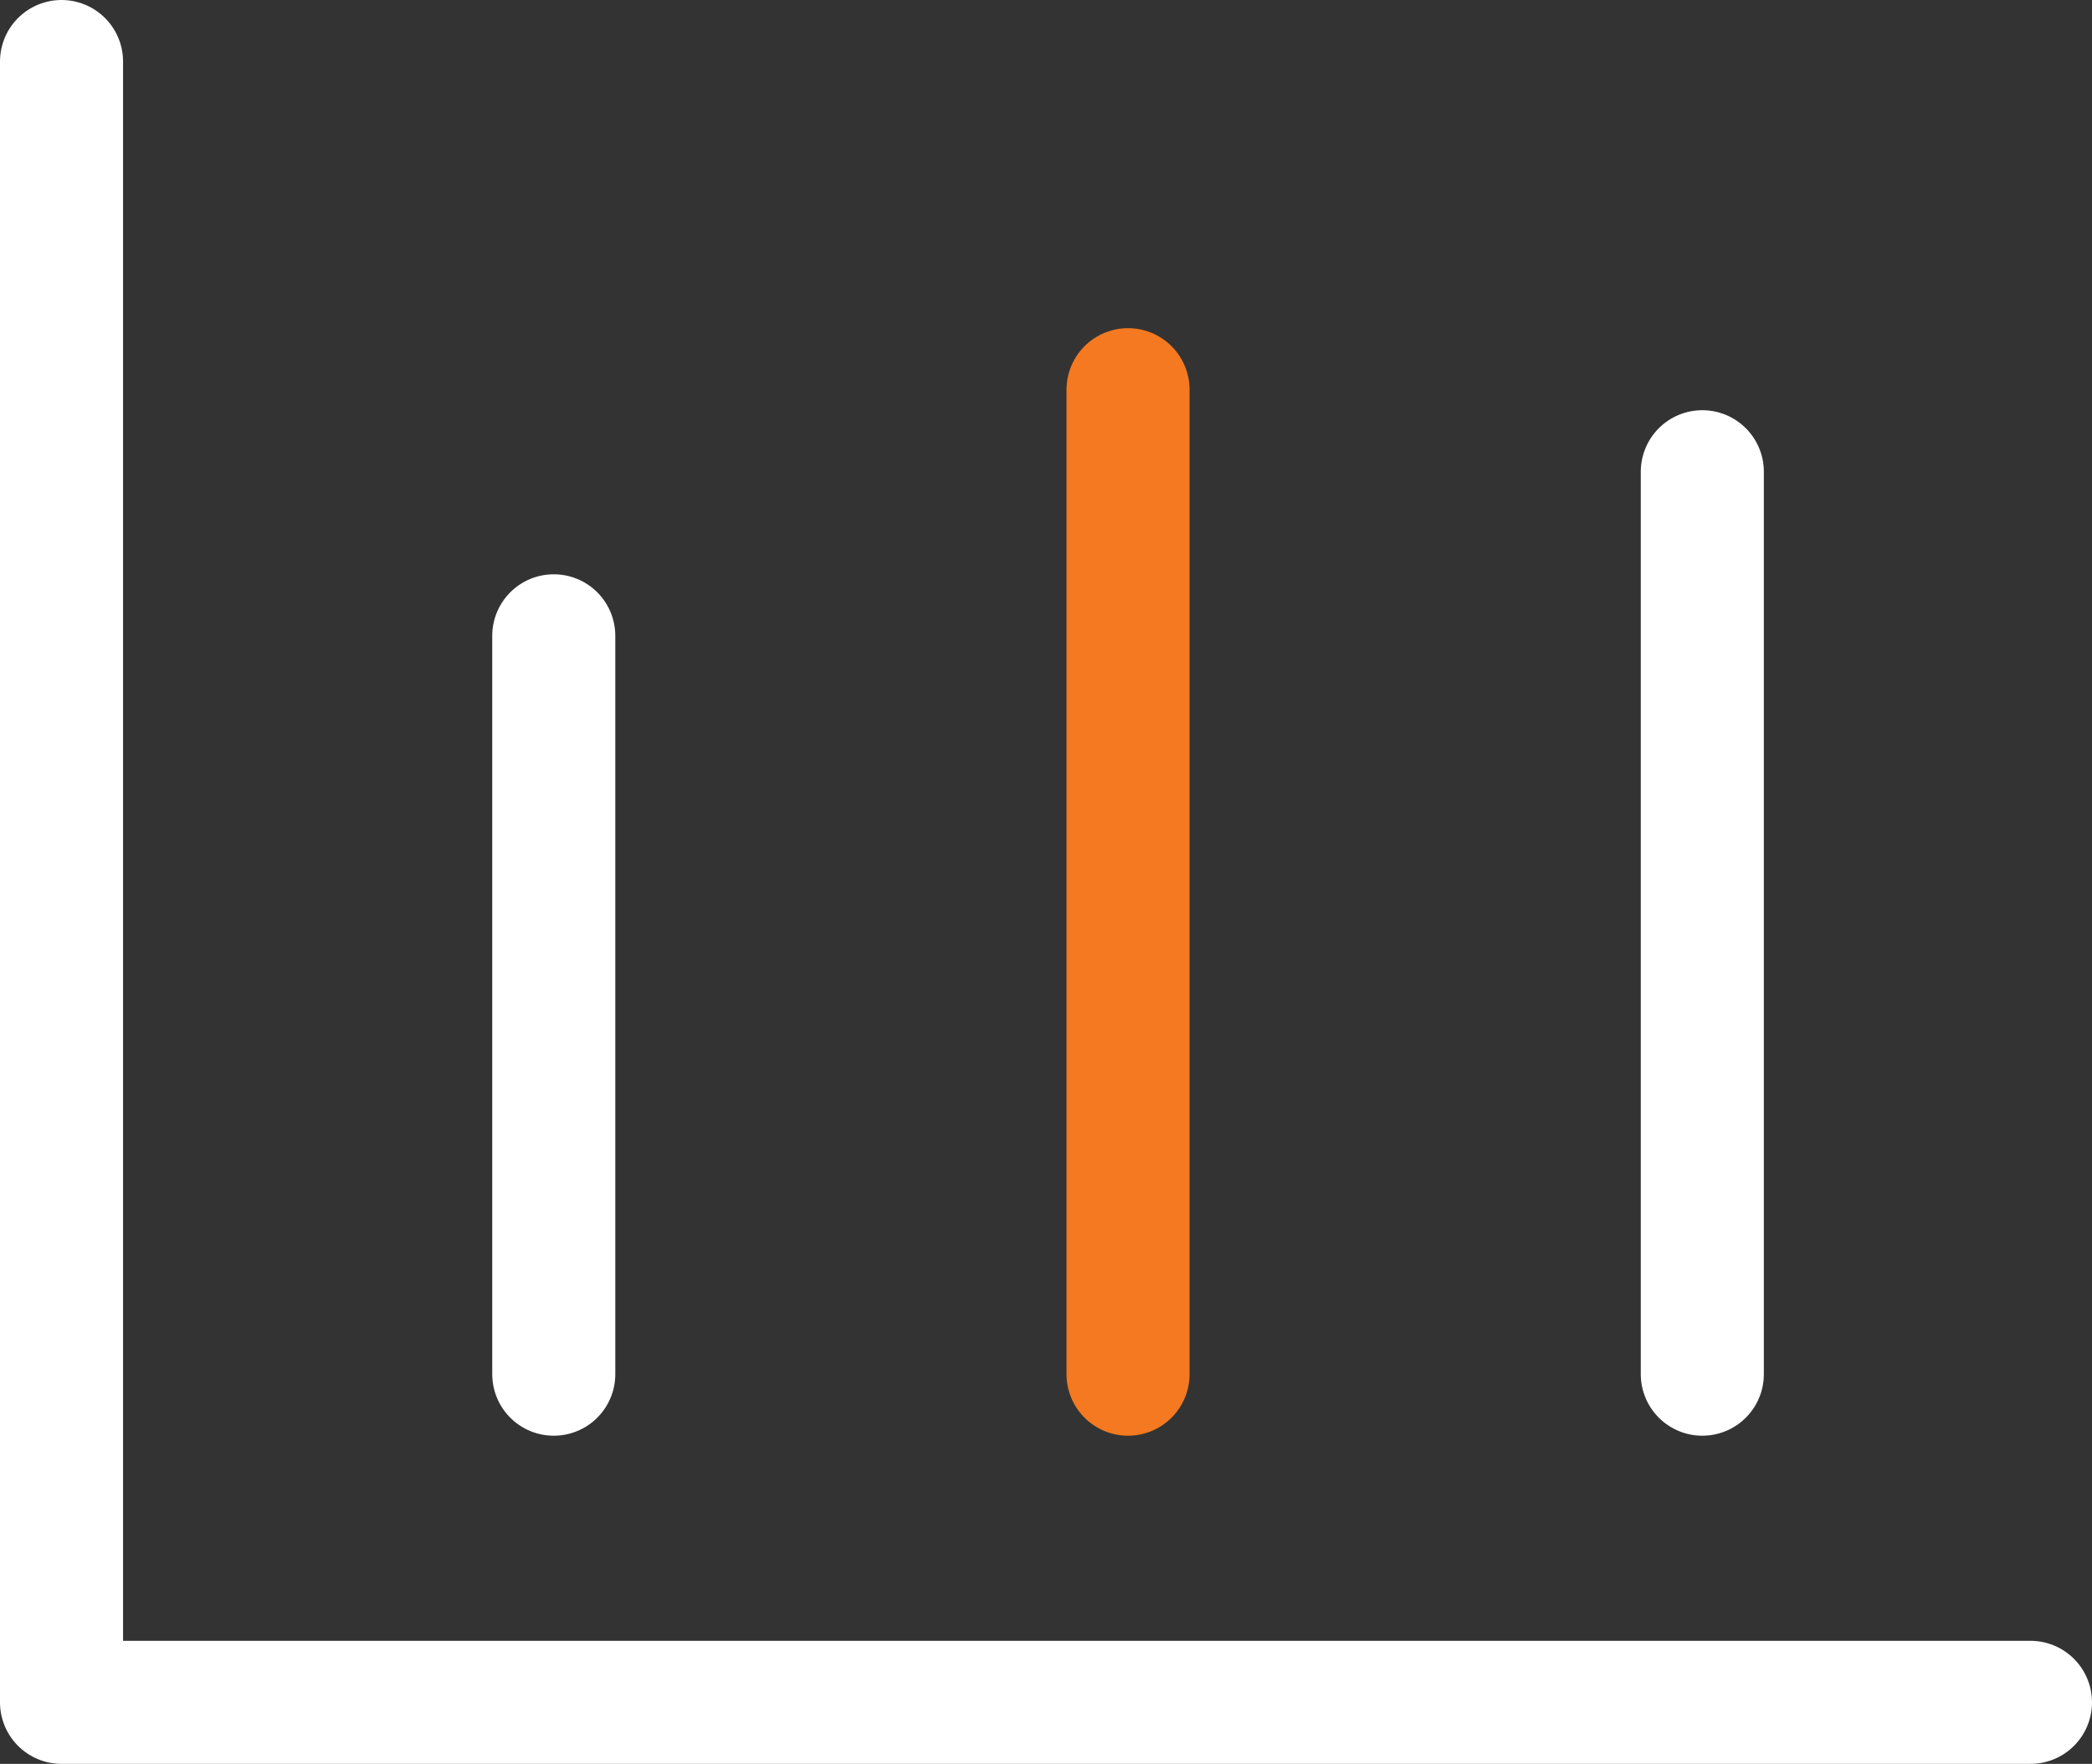
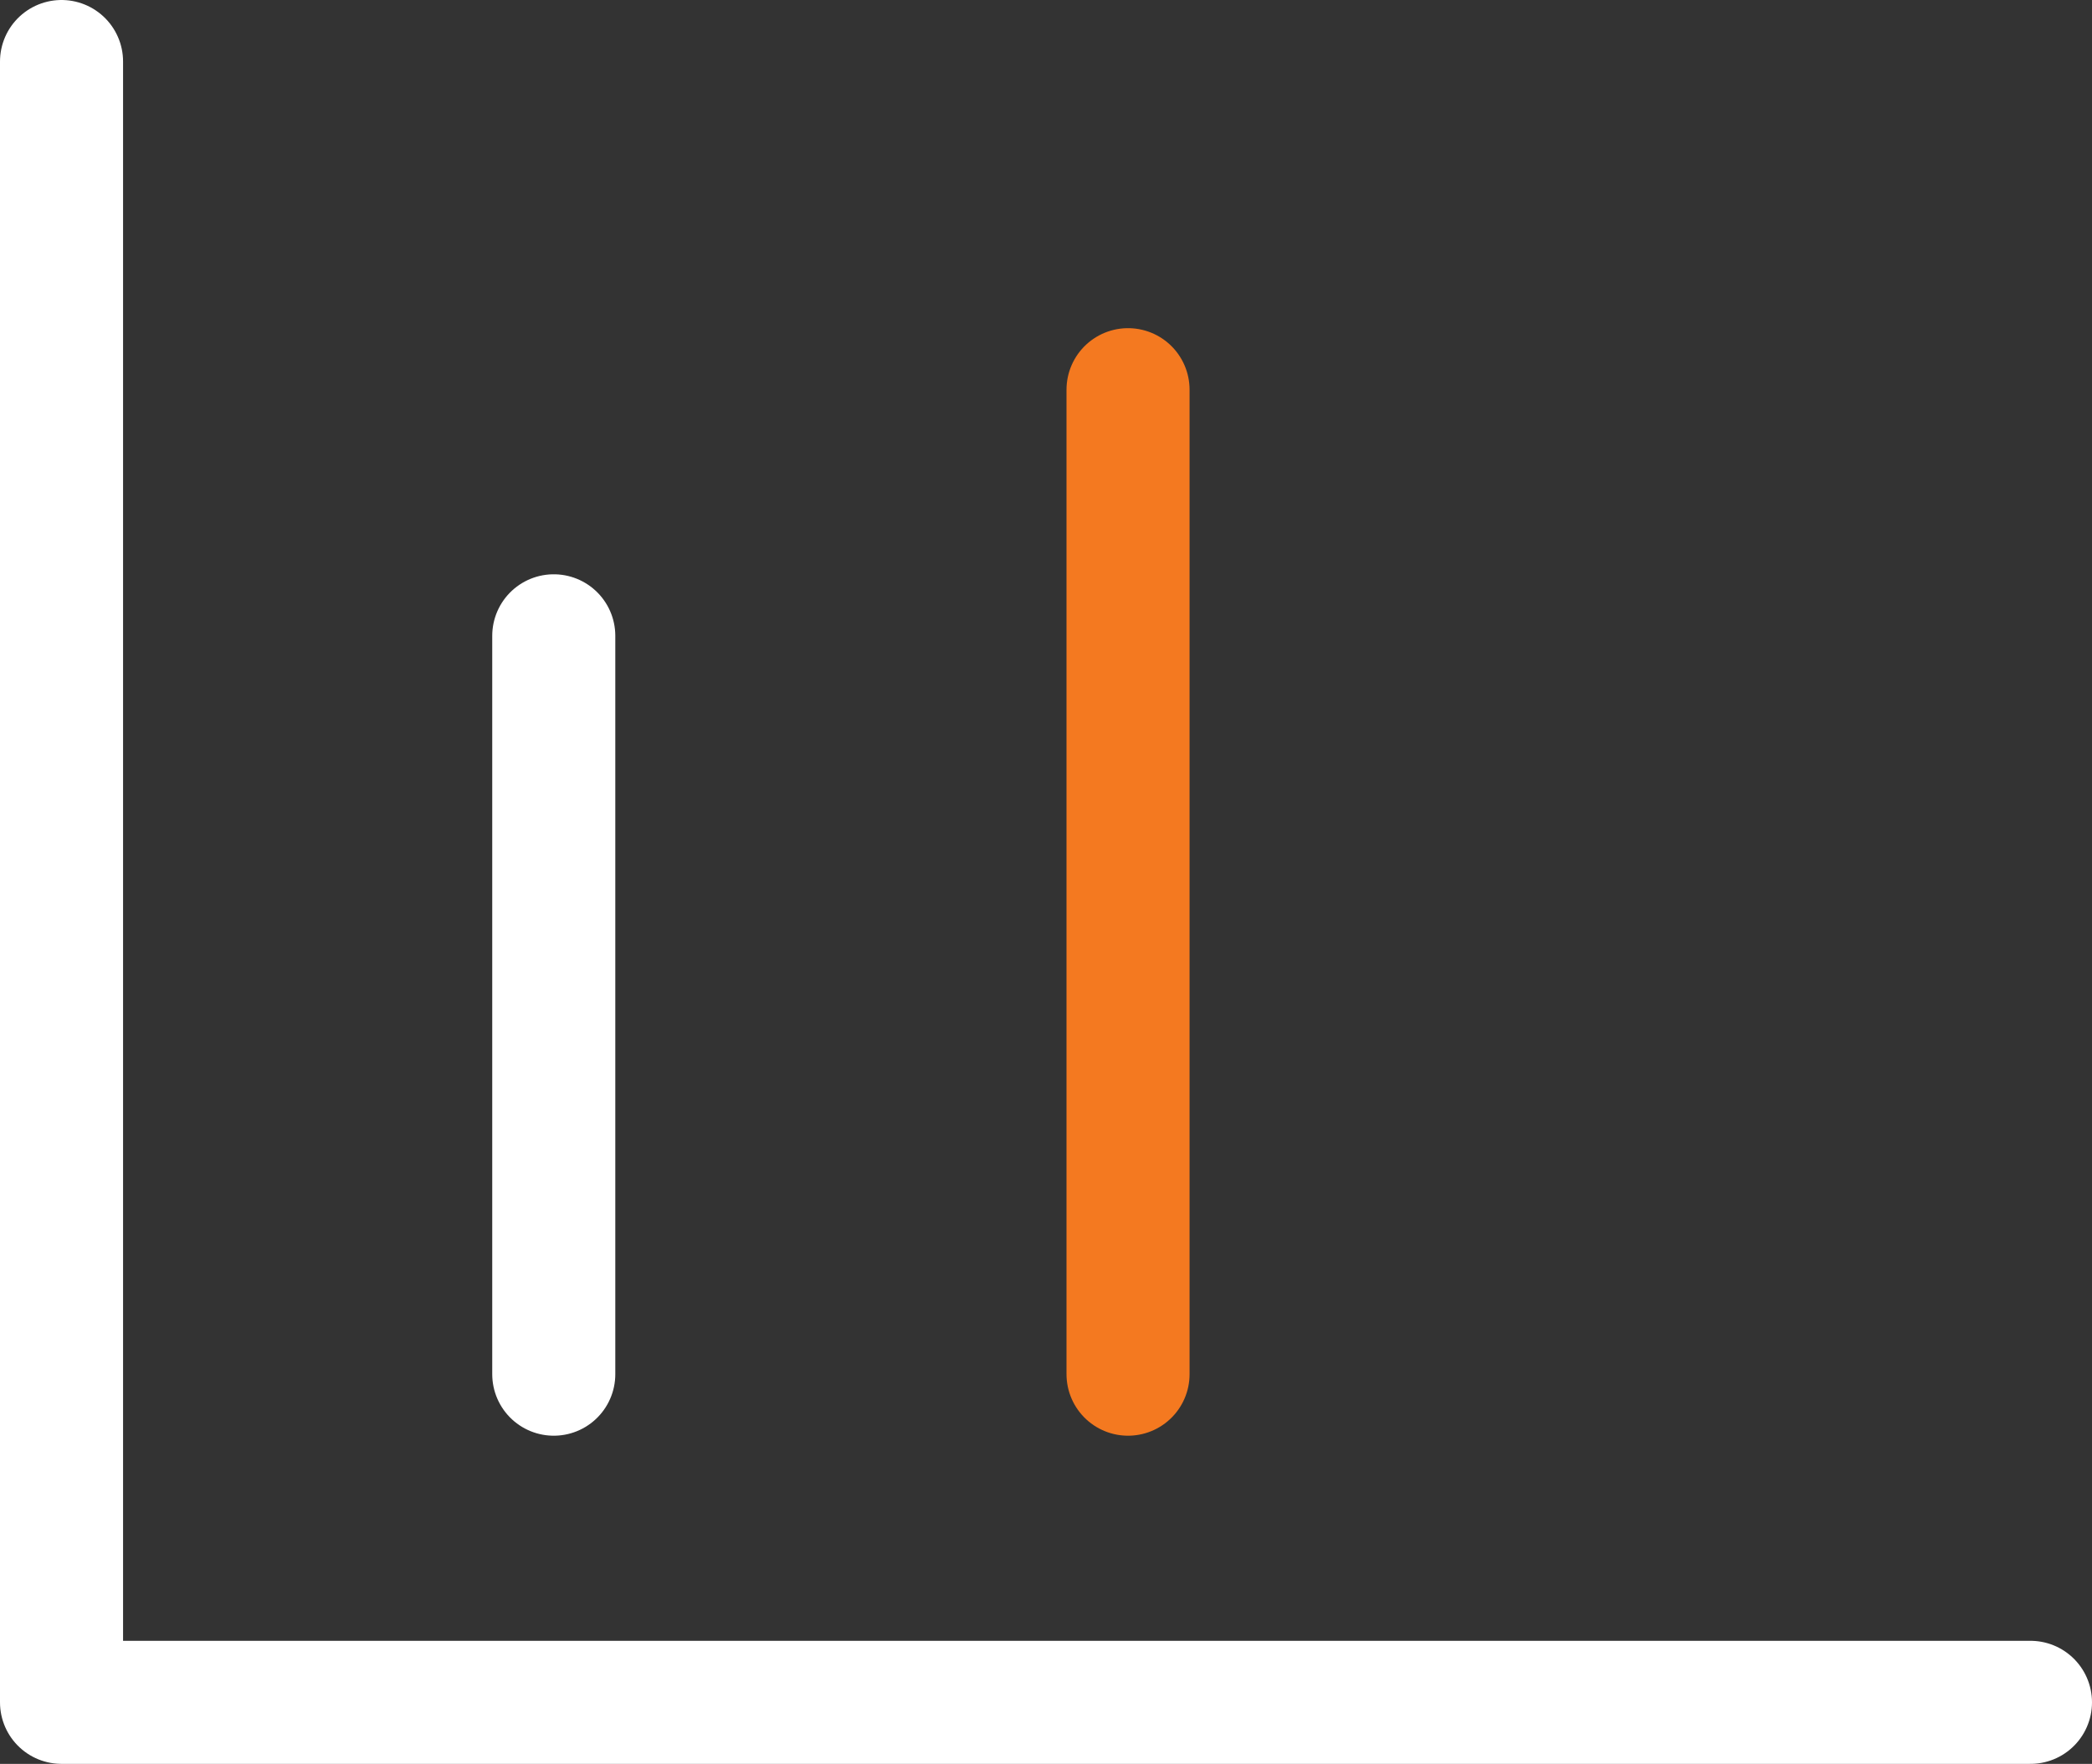
<svg xmlns="http://www.w3.org/2000/svg" id="Layer_2" viewBox="0 0 25.5 21.5">
  <rect x="0" y="0" width="25.5" height="21.5" fill="#333333" stroke="none" />
  <defs>
    <style>.cls-1,.cls-2,.cls-3{fill:none;}.cls-4{clip-path:url(#clippath);}.cls-5{clip-path:url(#clippath-1);}.cls-2{stroke:#fff;}.cls-2,.cls-3{stroke-linecap:round;stroke-linejoin:round;stroke-width:1.5px;}.cls-3{stroke:#f47920;}</style>
    <clipPath id="clippath">
      <rect class="cls-1" width="25.5" height="21.5" />
    </clipPath>
    <clipPath id="clippath-1">
      <rect class="cls-1" width="25.5" height="21.5" />
    </clipPath>
  </defs>
  <g id="Layer_1-2">
    <g id="Proprietary_Resources_-_White">
      <g class="cls-4">
        <g class="cls-5">
          <polyline class="cls-2" points=".75 .75 .75 20.75 24.75 20.75" />
        </g>
        <line class="cls-2" x1="6.75" y1="7.75" x2="6.75" y2="16.75" />
        <line class="cls-3" x1="13.75" y1="4.75" x2="13.75" y2="16.75" />
-         <line class="cls-2" x1="20.75" y1="5.75" x2="20.75" y2="16.75" />
      </g>
    </g>
  </g>
</svg>